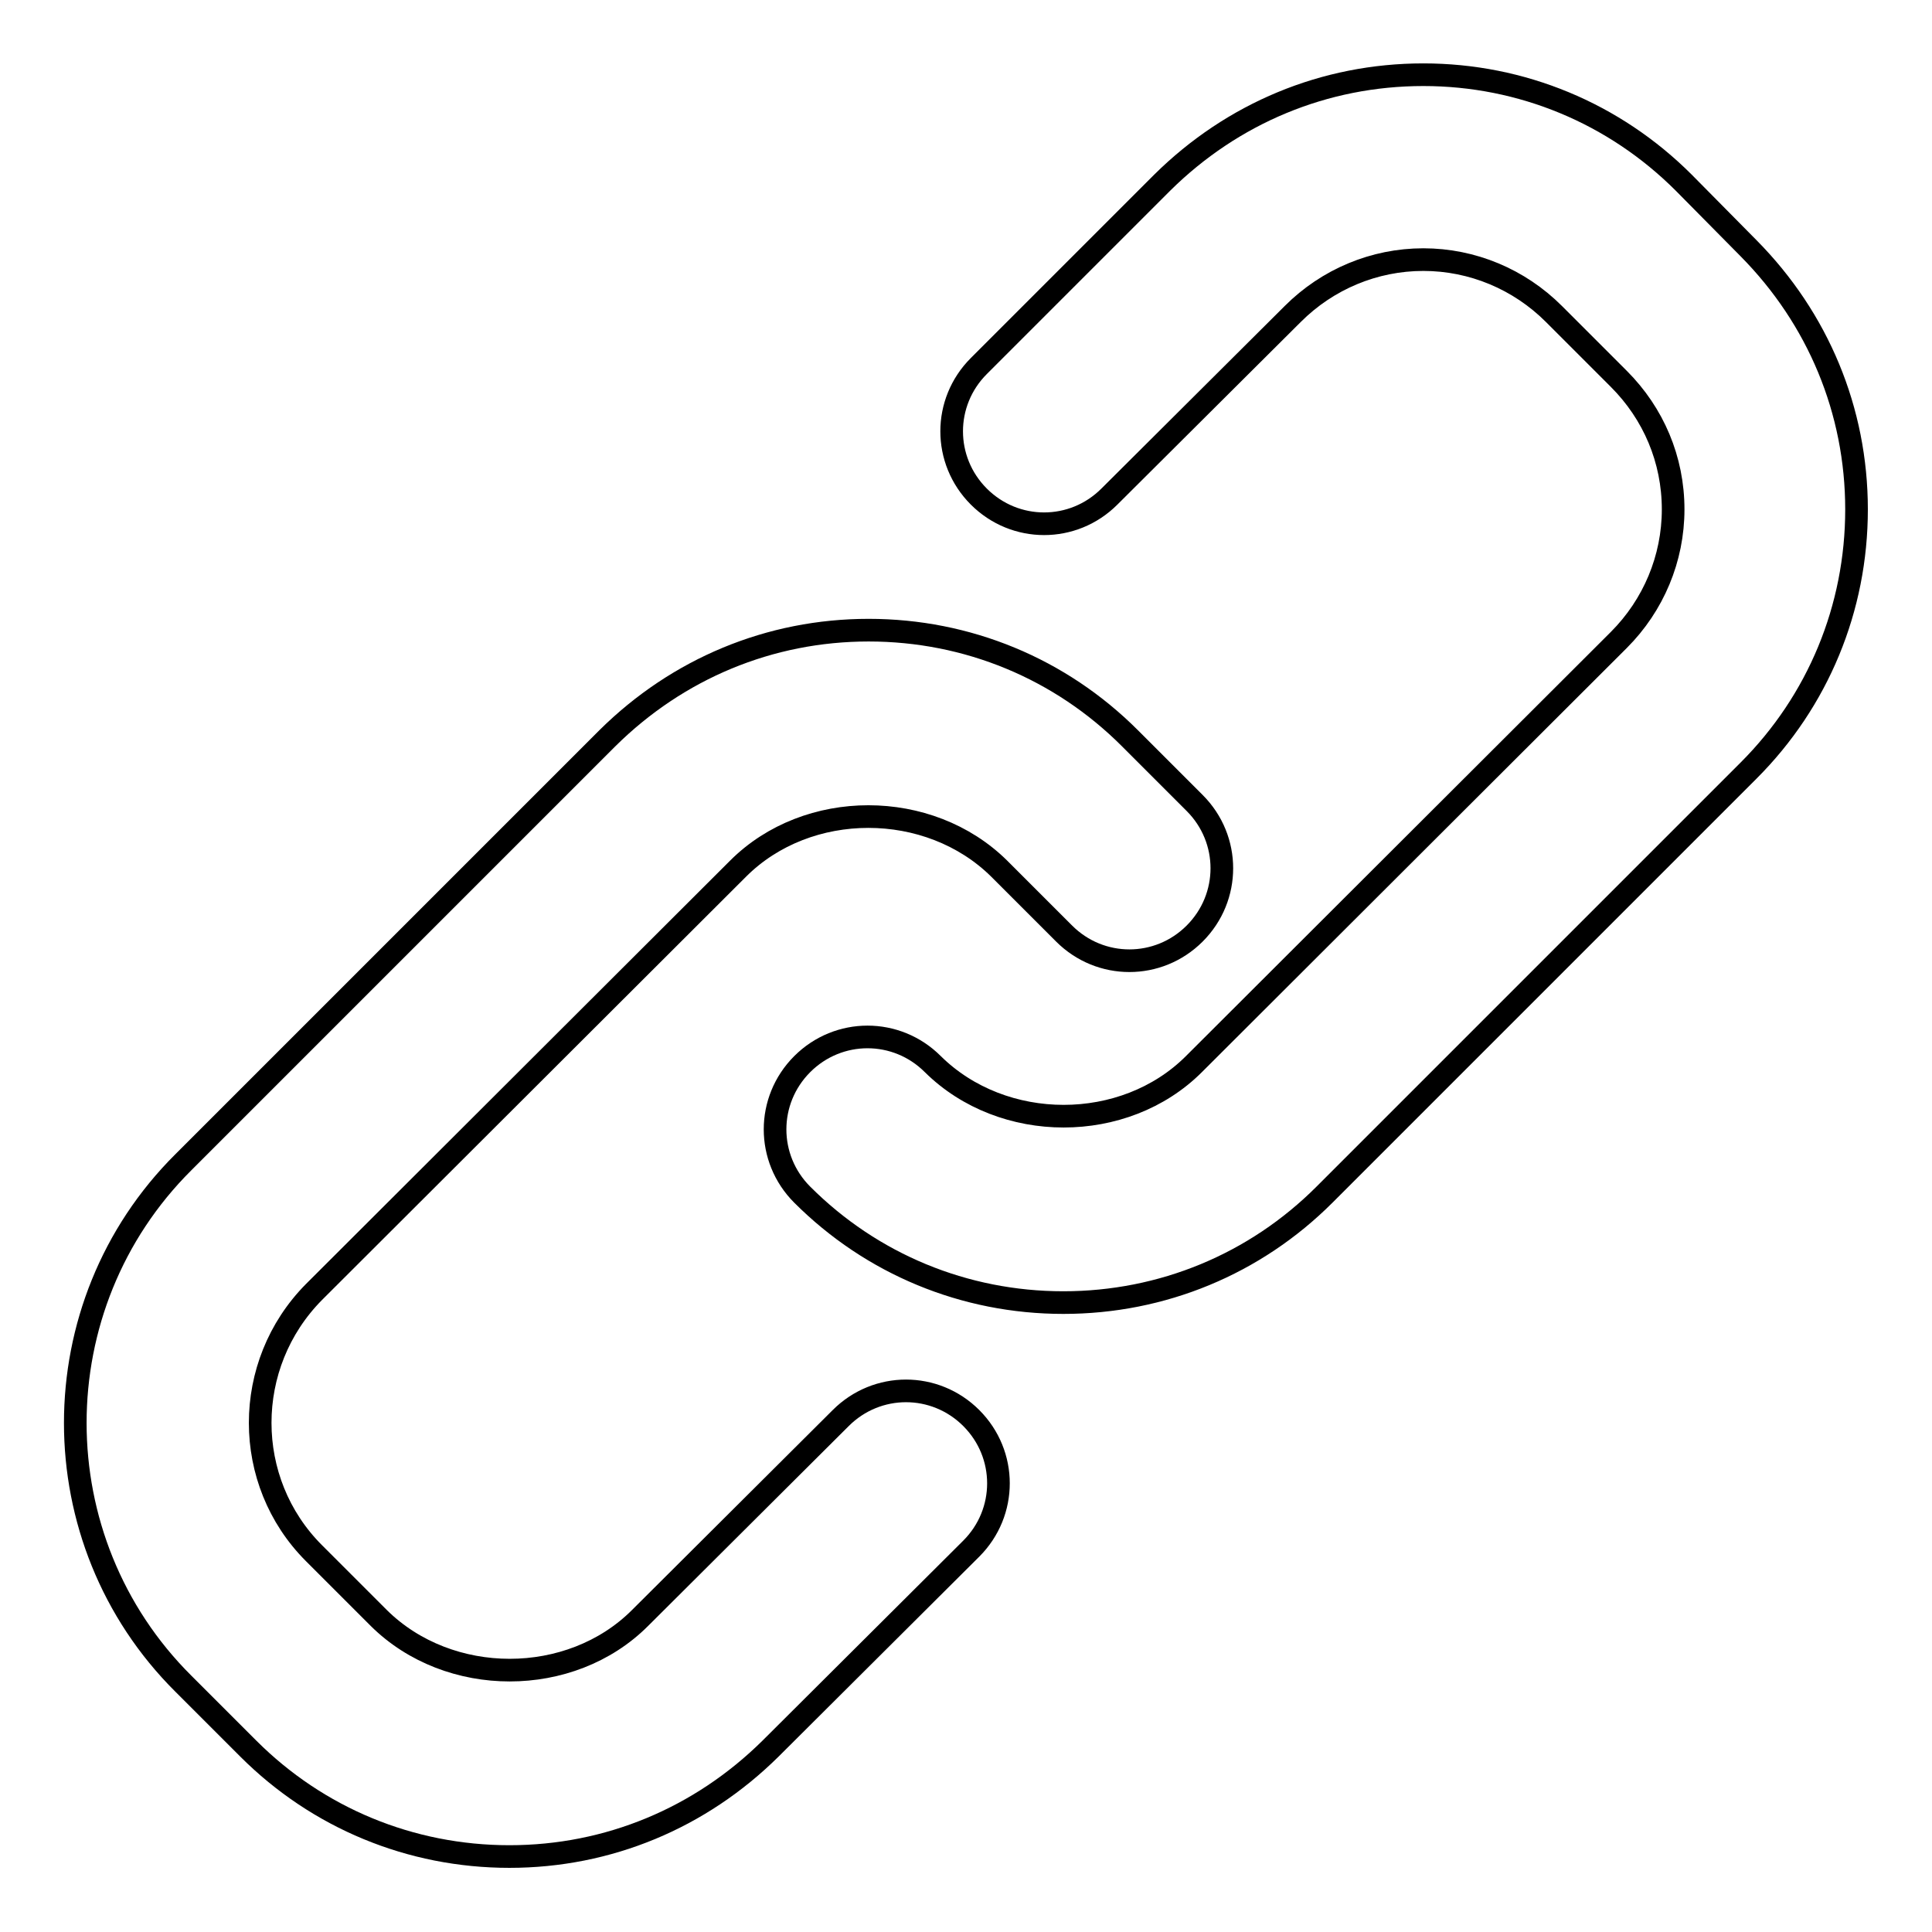
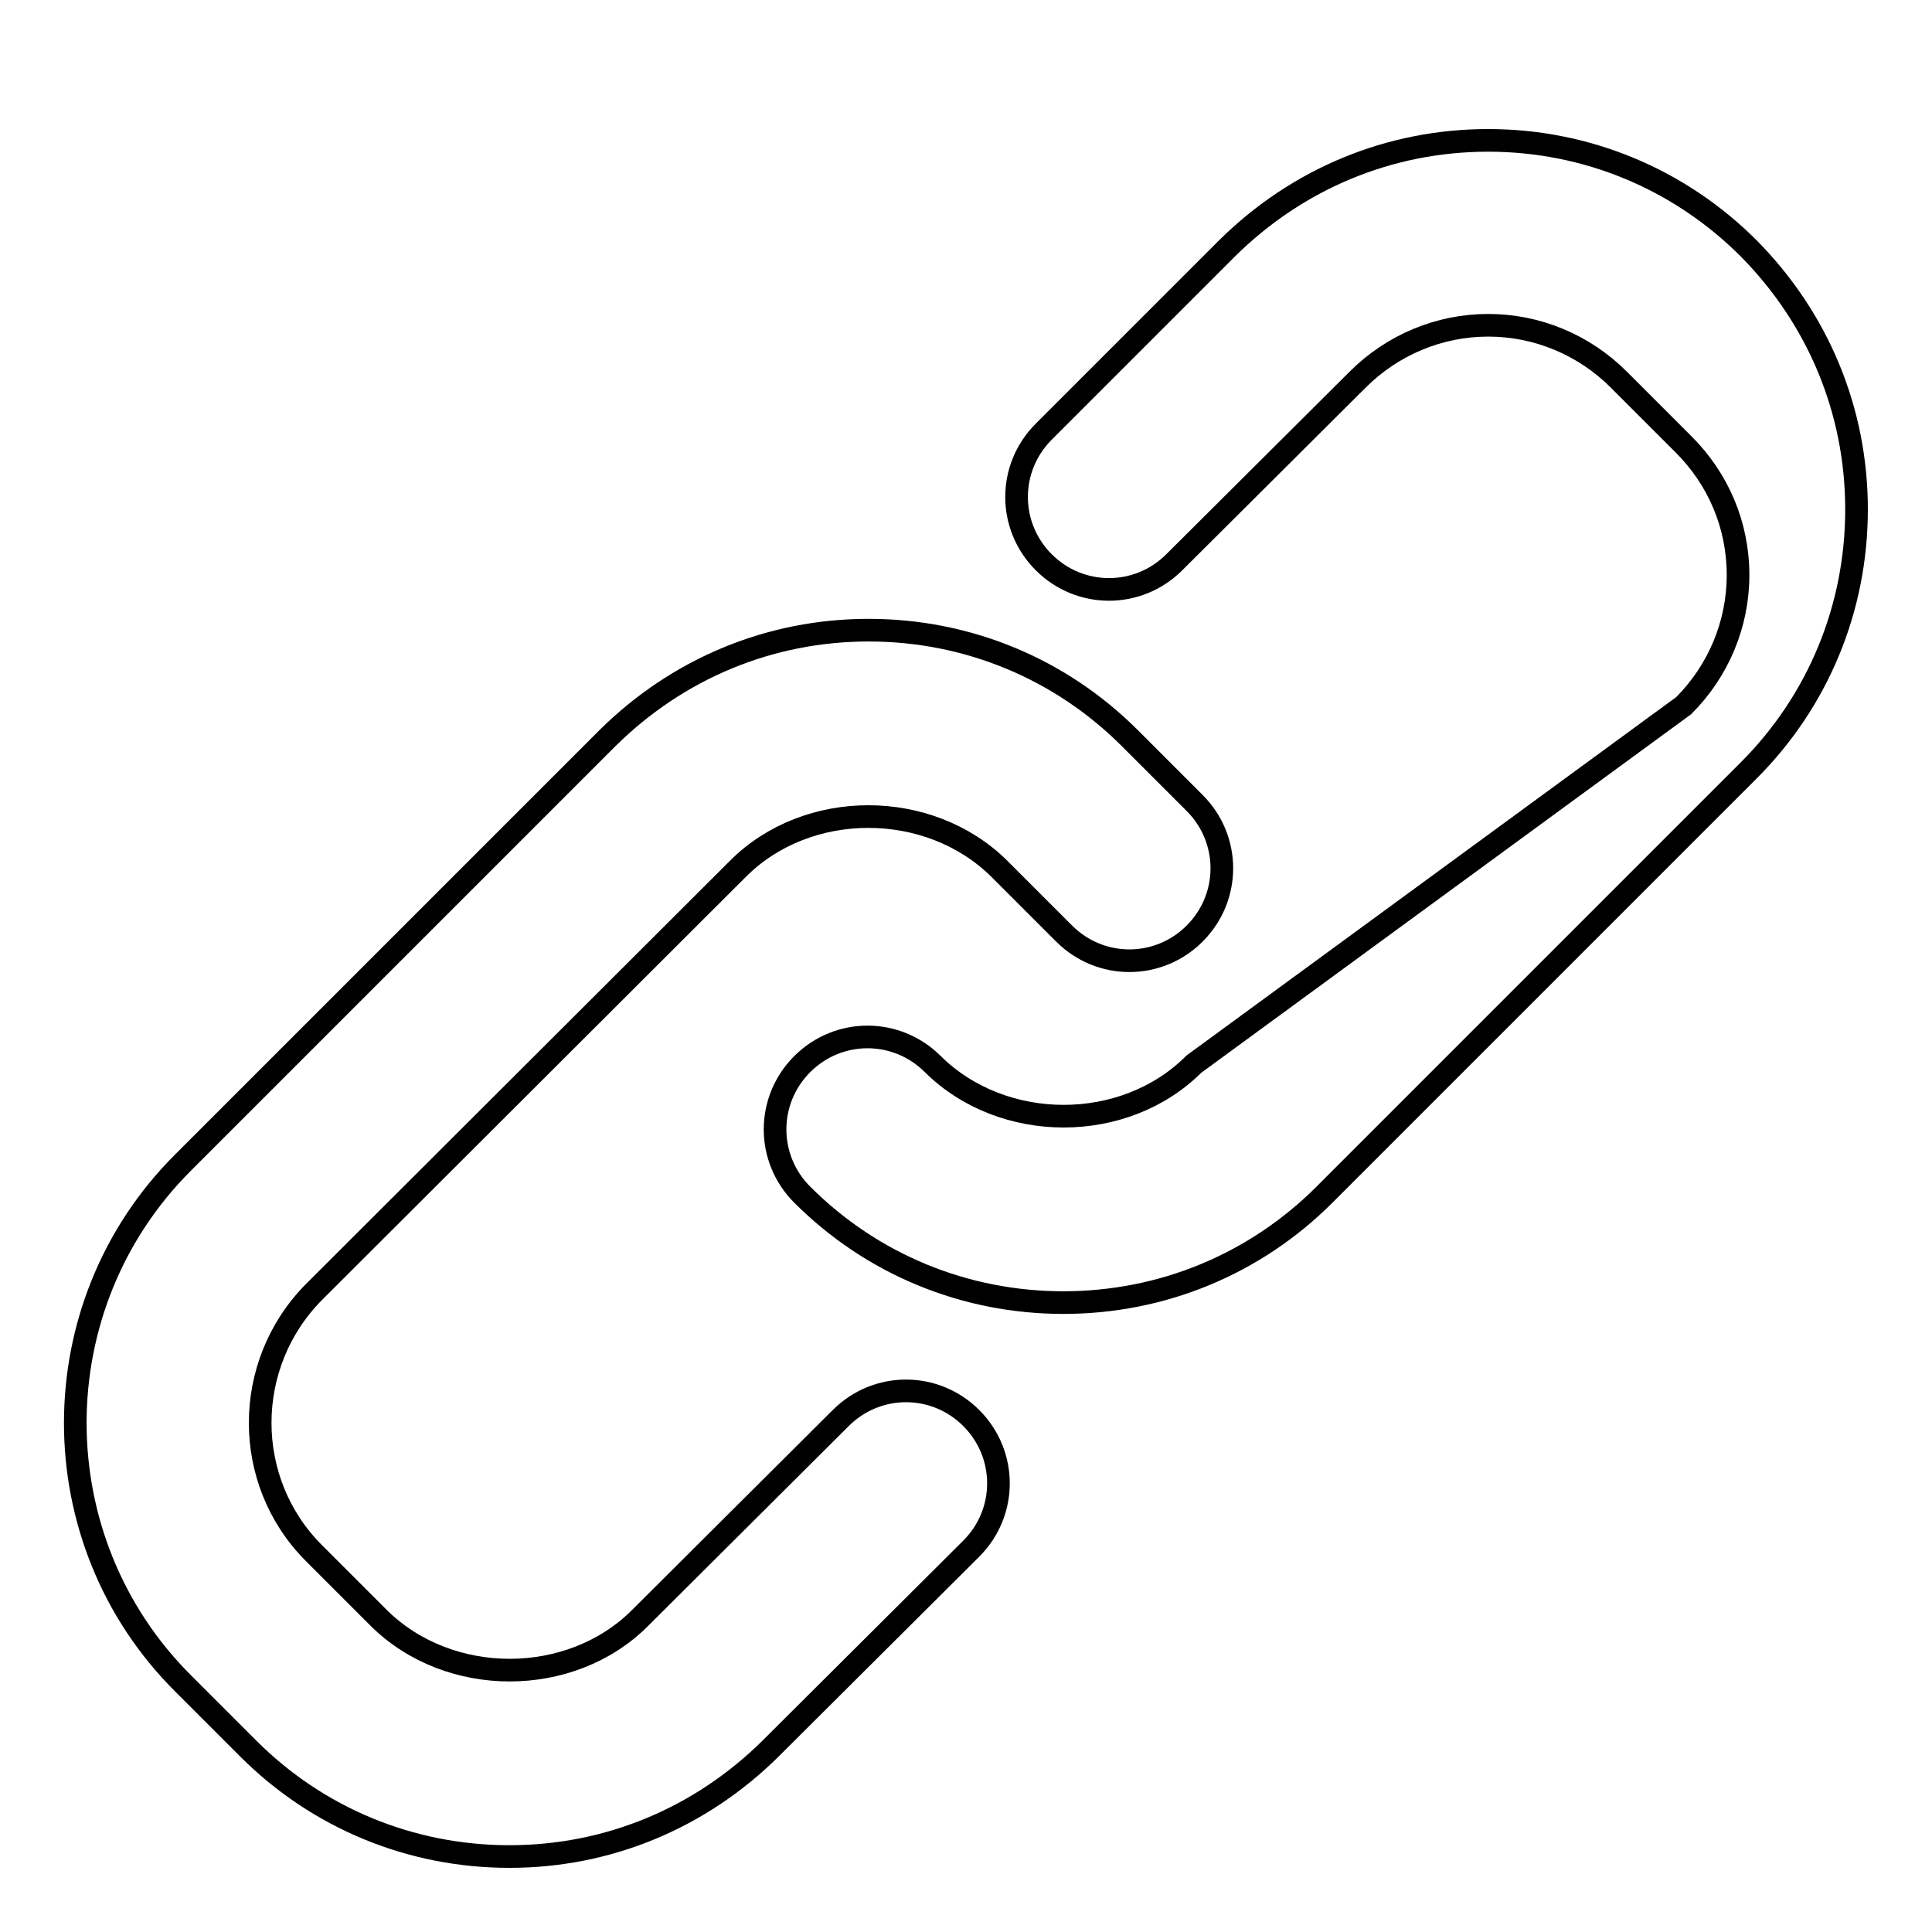
<svg xmlns="http://www.w3.org/2000/svg" version="1.1" x="0px" y="0px" viewBox="0 0 256 256" enable-background="new 0 0 256 256" xml:space="preserve">
  <g>
    <g>
      <g>
        <g>
-           <path stroke-width="3" fill-opacity="0" stroke="#000000" d="M97.8,115.1c9.2-9.2,25.3-9.2,34.6,0l8.6,8.6c4.8,4.8,12.5,4.8,17.3,0c4.8-4.8,4.8-12.5,0-17.3l-8.6-8.6c-9.2-9.2-21.5-14.3-34.6-14.3c-13.1,0-25.3,5.1-34.6,14.3l-56.2,56.2c-19.1,19-19.1,50.1,0,69.1l8.6,8.6c9.2,9.2,21.5,14.3,34.6,14.3c13.1,0,25.3-5.1,34.6-14.3l26.6-26.5c4.8-4.8,4.8-12.5,0-17.3c-4.8-4.8-12.5-4.8-17.3,0l-26.6,26.5c-9.2,9.2-25.3,9.2-34.6,0l-8.6-8.6c-9.5-9.5-9.5-25,0-34.6L97.8,115.1z M175.5,158.3l56.2-56.2c9.2-9.2,14.3-21.5,14.3-34.6c0-13.1-5.1-25.3-14.3-34.6l-8.6-8.7c-9.2-9.2-21.5-14.3-34.5-14.3c-13.1,0-25.3,5.1-34.6,14.3l-24.3,24.3c-4.8,4.8-4.8,12.5,0,17.3c4.8,4.8,12.5,4.8,17.3,0l24.3-24.2c4.6-4.6,10.8-7.2,17.3-7.2s12.7,2.6,17.3,7.2l8.6,8.6c4.6,4.6,7.2,10.7,7.2,17.3c0,6.5-2.6,12.7-7.2,17.3L158.2,141c-9.2,9.2-25.3,9.2-34.6,0c-4.8-4.8-12.5-4.8-17.3,0c-4.8,4.8-4.8,12.5,0,17.3c9.2,9.2,21.5,14.3,34.6,14.3C154,172.6,166.3,167.5,175.5,158.3z" />
+           <path stroke-width="3" fill-opacity="0" stroke="#000000" d="M97.8,115.1c9.2-9.2,25.3-9.2,34.6,0l8.6,8.6c4.8,4.8,12.5,4.8,17.3,0c4.8-4.8,4.8-12.5,0-17.3l-8.6-8.6c-9.2-9.2-21.5-14.3-34.6-14.3c-13.1,0-25.3,5.1-34.6,14.3l-56.2,56.2c-19.1,19-19.1,50.1,0,69.1l8.6,8.6c9.2,9.2,21.5,14.3,34.6,14.3c13.1,0,25.3-5.1,34.6-14.3l26.6-26.5c4.8-4.8,4.8-12.5,0-17.3c-4.8-4.8-12.5-4.8-17.3,0l-26.6,26.5c-9.2,9.2-25.3,9.2-34.6,0l-8.6-8.6c-9.5-9.5-9.5-25,0-34.6L97.8,115.1z M175.5,158.3l56.2-56.2c9.2-9.2,14.3-21.5,14.3-34.6c0-13.1-5.1-25.3-14.3-34.6c-9.2-9.2-21.5-14.3-34.5-14.3c-13.1,0-25.3,5.1-34.6,14.3l-24.3,24.3c-4.8,4.8-4.8,12.5,0,17.3c4.8,4.8,12.5,4.8,17.3,0l24.3-24.2c4.6-4.6,10.8-7.2,17.3-7.2s12.7,2.6,17.3,7.2l8.6,8.6c4.6,4.6,7.2,10.7,7.2,17.3c0,6.5-2.6,12.7-7.2,17.3L158.2,141c-9.2,9.2-25.3,9.2-34.6,0c-4.8-4.8-12.5-4.8-17.3,0c-4.8,4.8-4.8,12.5,0,17.3c9.2,9.2,21.5,14.3,34.6,14.3C154,172.6,166.3,167.5,175.5,158.3z" />
        </g>
      </g>
      <g />
      <g />
      <g />
      <g />
      <g />
      <g />
      <g />
      <g />
      <g />
      <g />
      <g />
      <g />
      <g />
      <g />
      <g />
    </g>
  </g>
</svg>